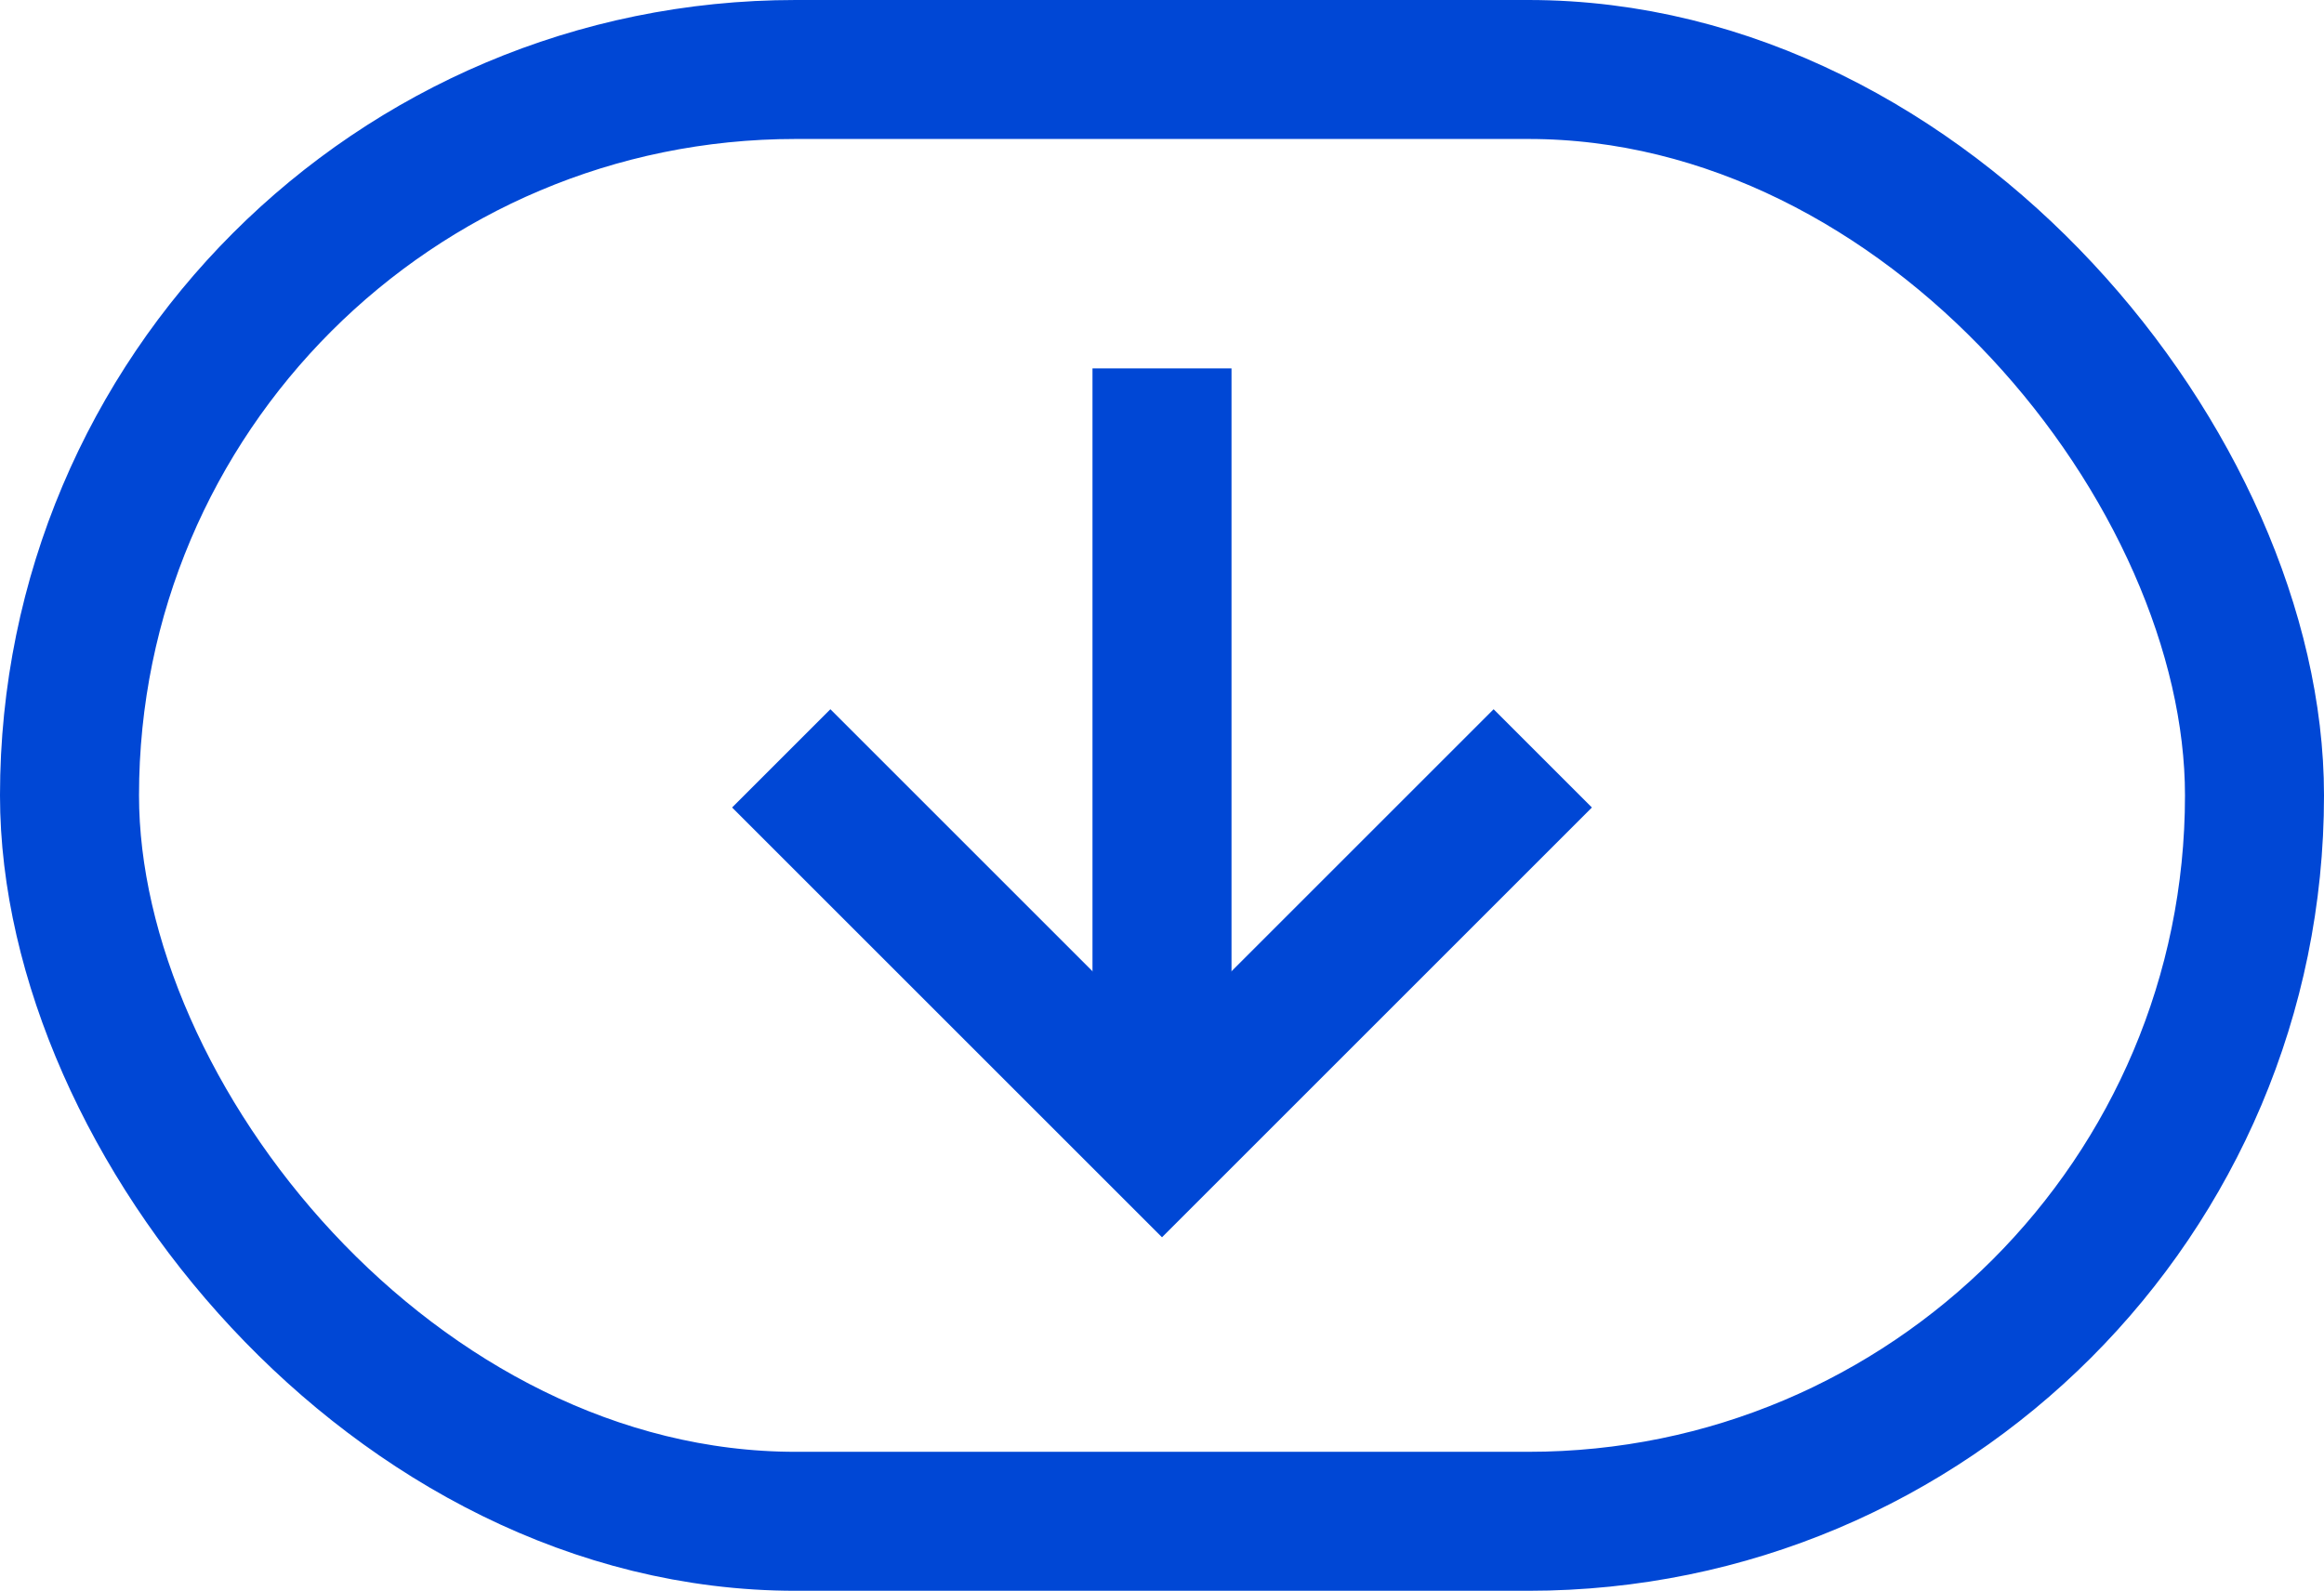
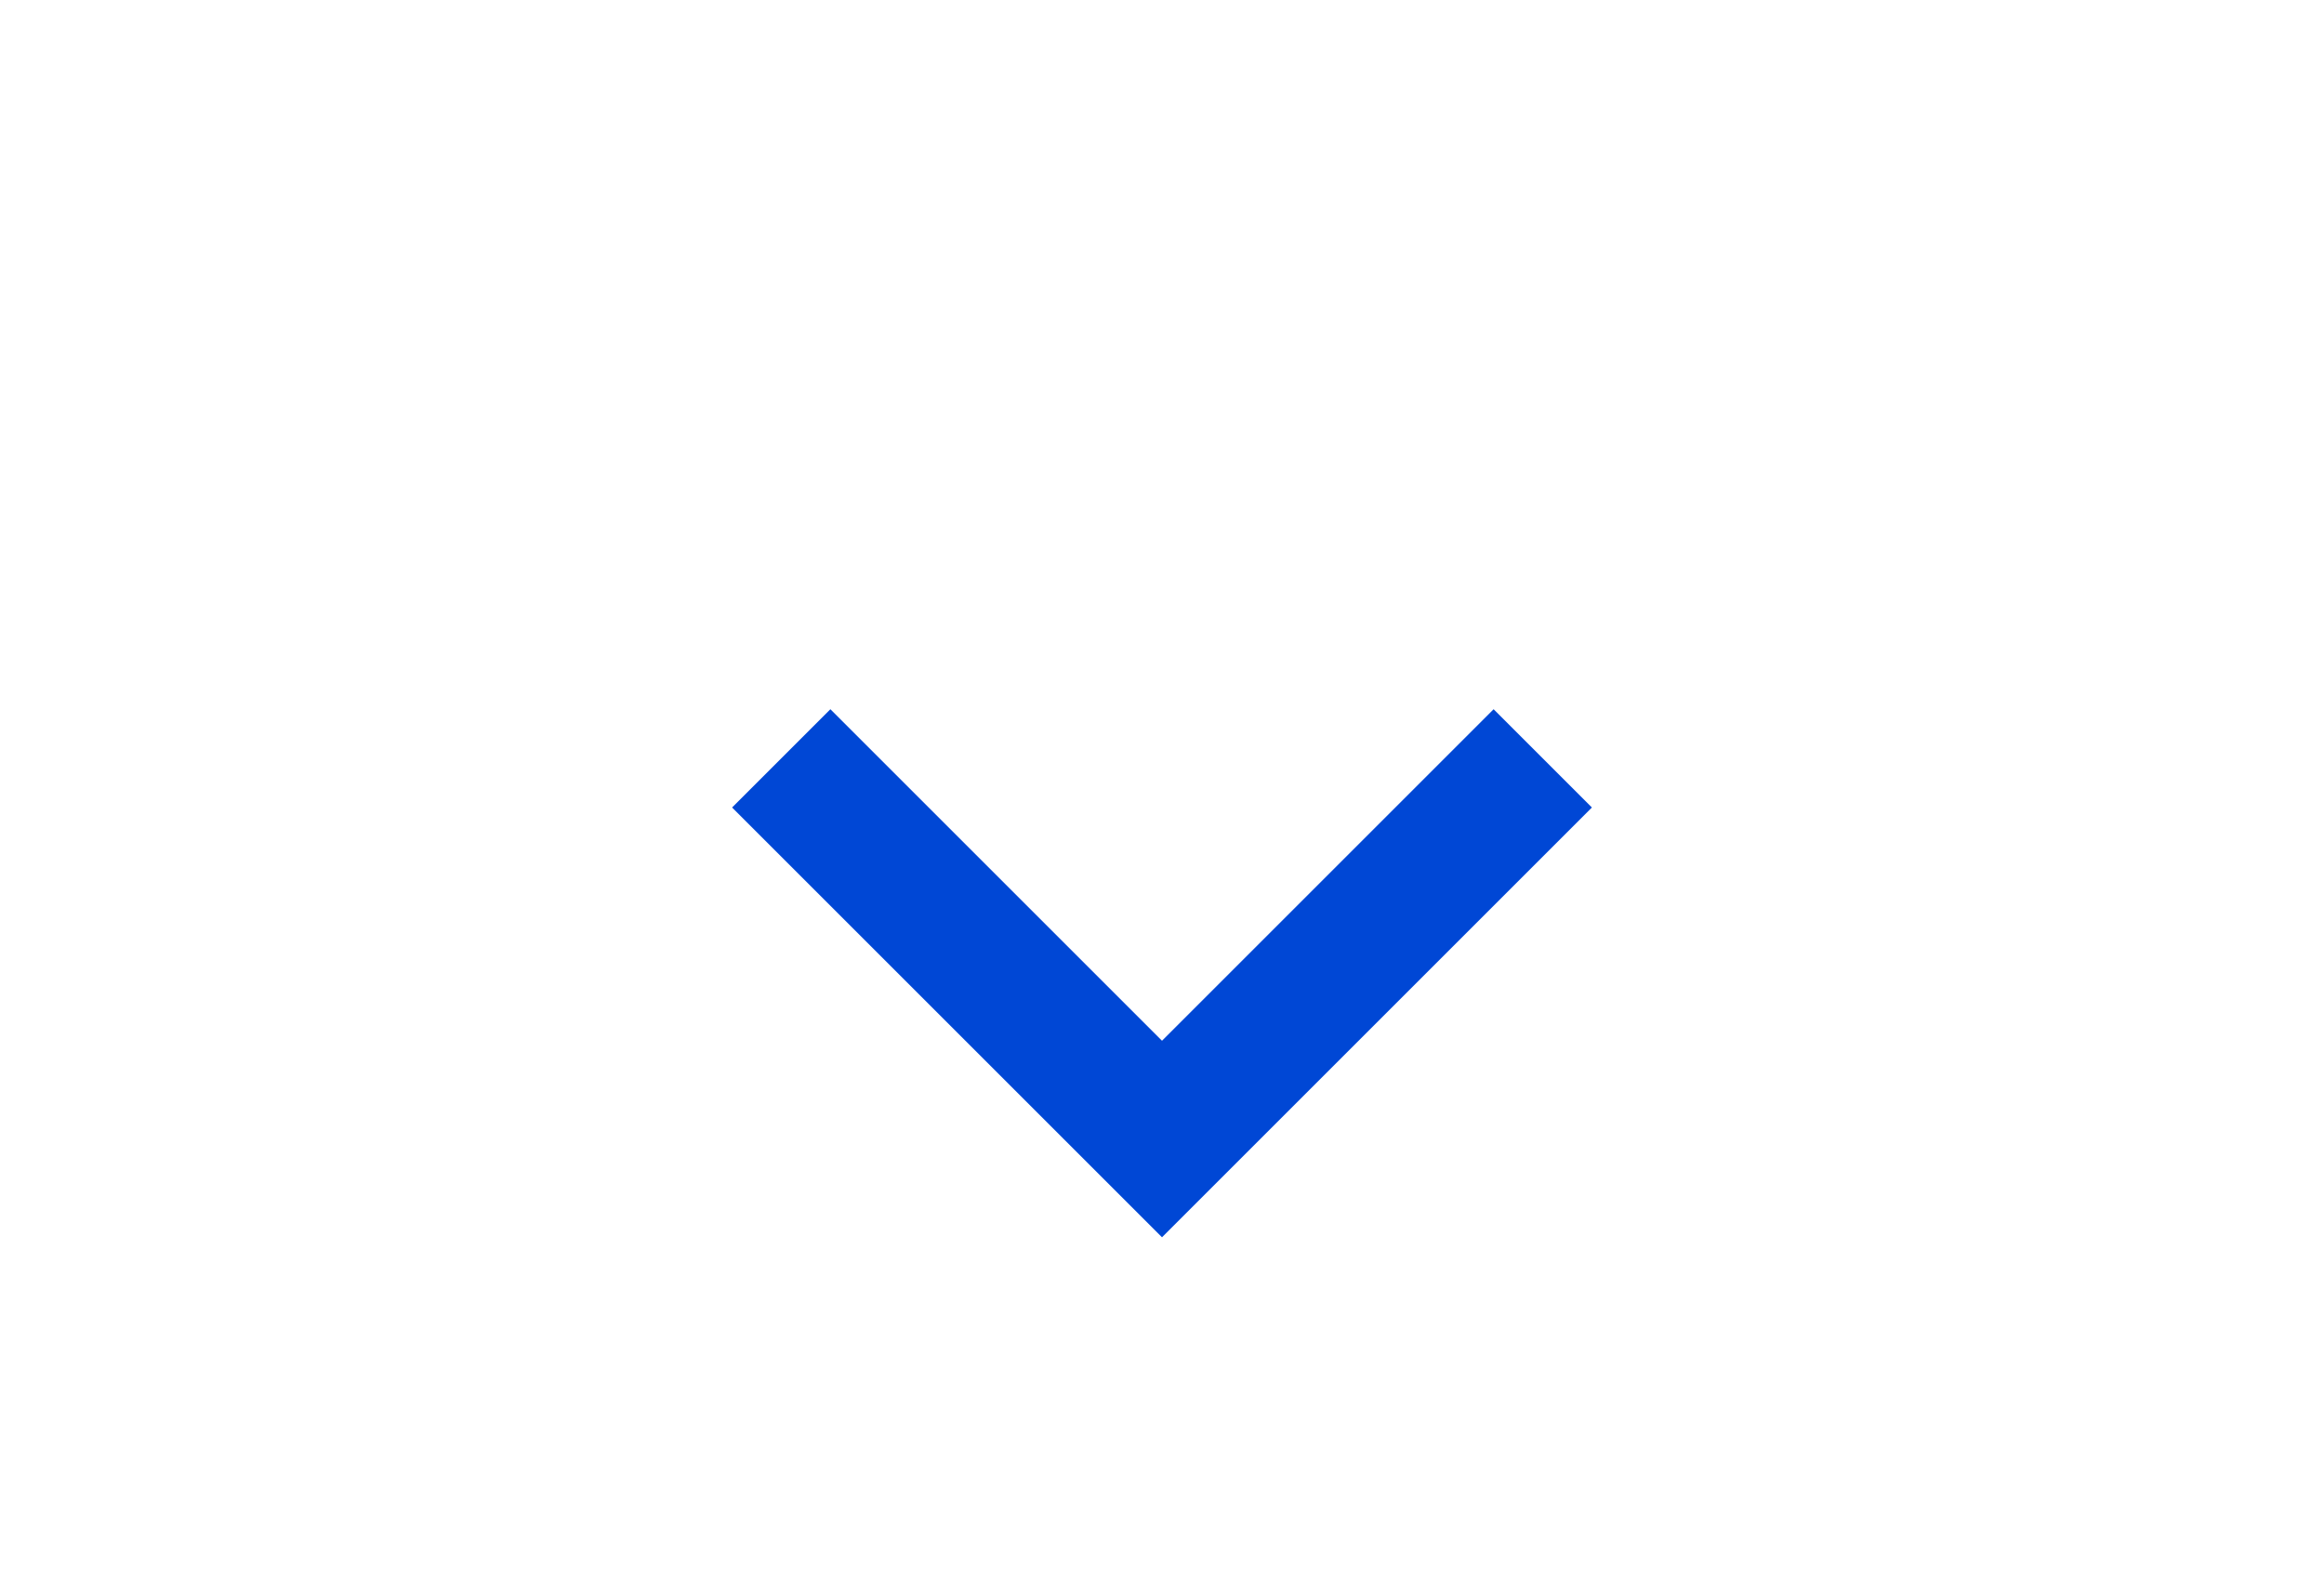
<svg xmlns="http://www.w3.org/2000/svg" id="b" viewBox="0 0 167.176 114.466">
  <g id="c">
-     <rect x="5" y="5" width="157.176" height="104.466" rx="52.233" ry="52.233" style="fill:none; stroke:#0047d5; stroke-miterlimit:10; stroke-width:10px;" />
    <polyline points="110.978 54.569 83.588 81.959 56.198 54.569" style="fill:none; stroke:#0047d5; stroke-miterlimit:10; stroke-width:10px;" />
-     <line x1="83.588" y1="81.959" x2="83.588" y2="26.507" style="fill:none; stroke:#0047d5; stroke-miterlimit:10; stroke-width:10px;" />
  </g>
</svg>